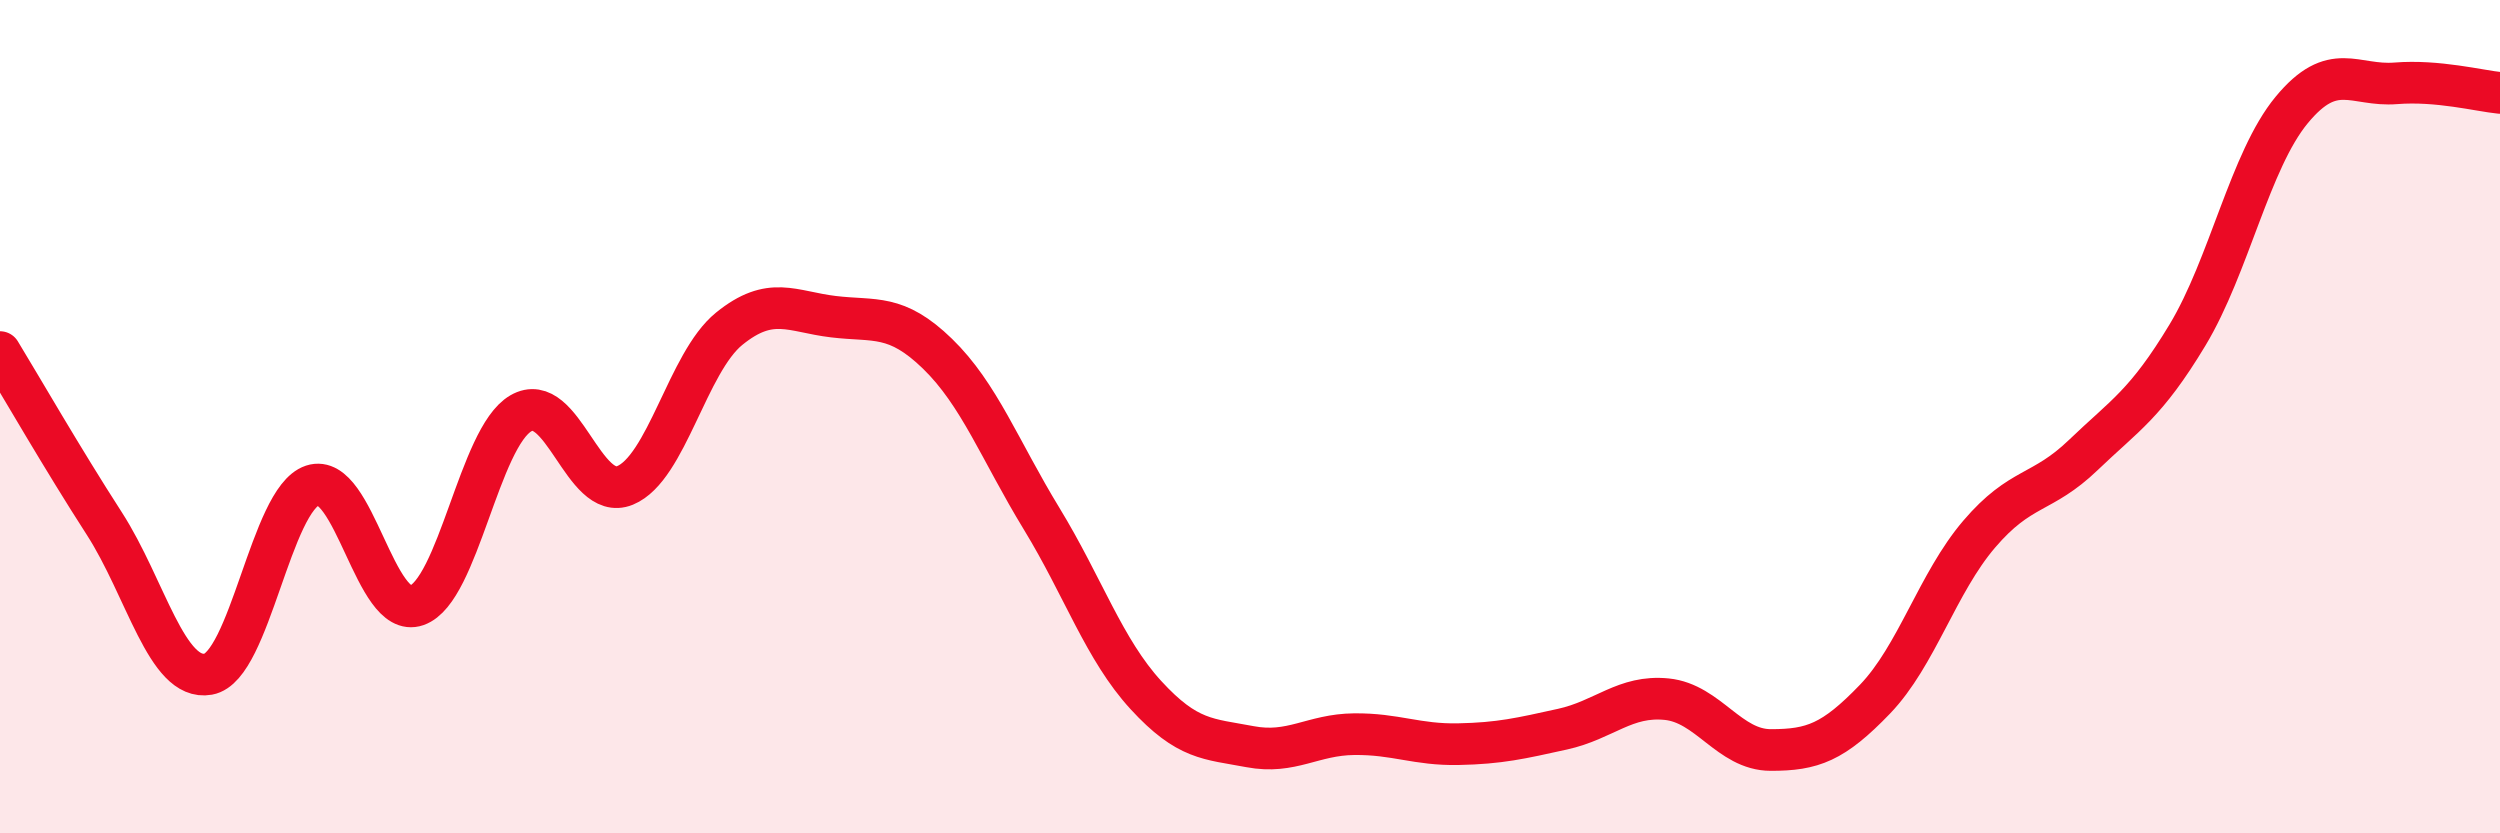
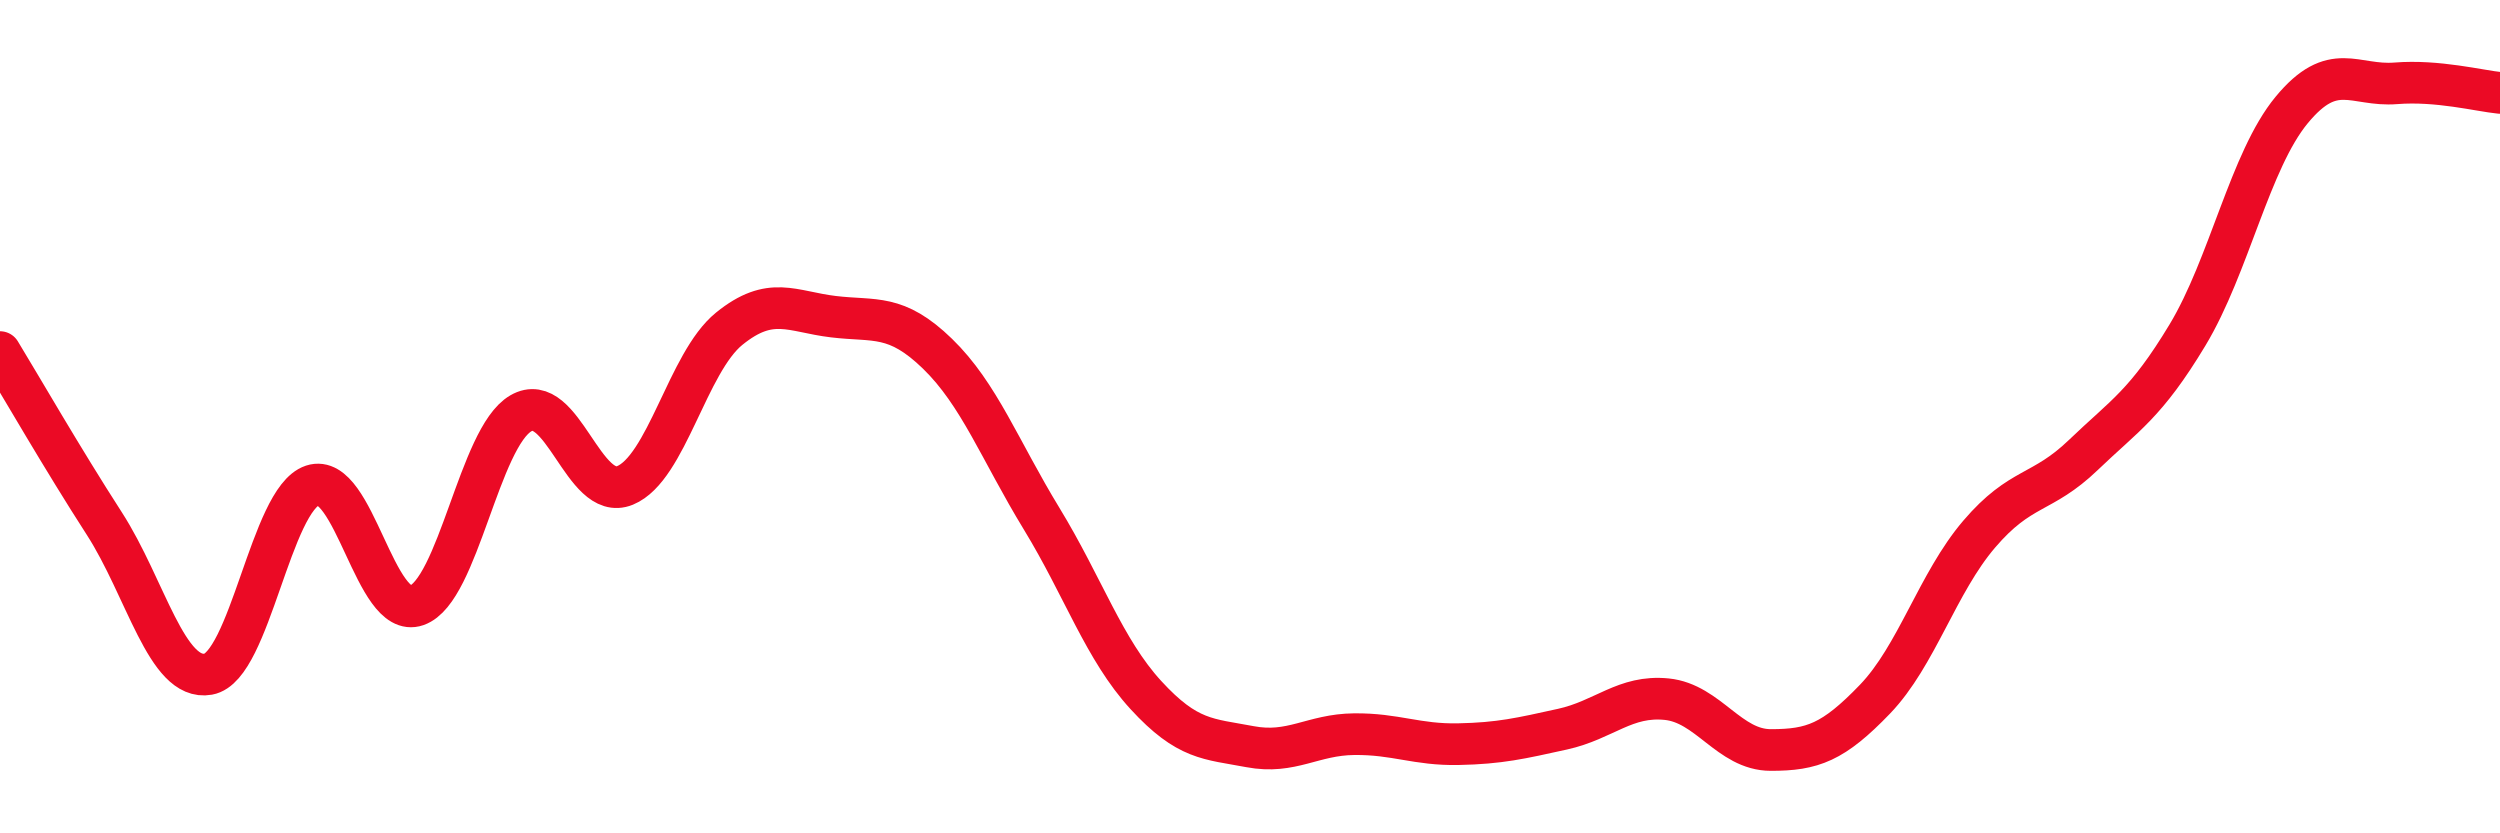
<svg xmlns="http://www.w3.org/2000/svg" width="60" height="20" viewBox="0 0 60 20">
-   <path d="M 0,8.45 C 0.5,9.27 1.5,11.01 2.5,12.56 C 3.5,14.11 4,16.36 5,16.18 C 6,16 6.5,11.98 7.5,11.65 C 8.5,11.32 9,14.88 10,14.53 C 11,14.18 11.5,10.5 12.5,9.92 C 13.5,9.34 14,12.06 15,11.65 C 16,11.24 16.5,8.7 17.5,7.89 C 18.5,7.08 19,7.48 20,7.6 C 21,7.72 21.5,7.52 22.5,8.49 C 23.5,9.46 24,10.81 25,12.45 C 26,14.09 26.5,15.59 27.5,16.68 C 28.5,17.77 29,17.73 30,17.92 C 31,18.11 31.5,17.63 32.5,17.62 C 33.5,17.61 34,17.88 35,17.86 C 36,17.84 36.5,17.72 37.5,17.5 C 38.5,17.28 39,16.68 40,16.78 C 41,16.88 41.5,18 42.5,18 C 43.5,18 44,17.82 45,16.78 C 46,15.74 46.5,13.99 47.5,12.82 C 48.5,11.65 49,11.88 50,10.92 C 51,9.96 51.5,9.7 52.5,8.04 C 53.5,6.38 54,3.85 55,2.64 C 56,1.43 56.5,2.08 57.5,2 C 58.5,1.92 59.5,2.18 60,2.23L60 20L0 20Z" fill="#EB0A25" opacity="0.1" stroke-linecap="round" stroke-linejoin="round" />
  <path d="M 0,8.45 C 0.5,9.27 1.5,11.01 2.5,12.56 C 3.5,14.11 4,16.36 5,16.18 C 6,16 6.5,11.98 7.5,11.65 C 8.5,11.32 9,14.88 10,14.53 C 11,14.18 11.5,10.5 12.5,9.92 C 13.5,9.34 14,12.06 15,11.65 C 16,11.24 16.5,8.7 17.5,7.89 C 18.5,7.08 19,7.48 20,7.6 C 21,7.72 21.5,7.52 22.5,8.49 C 23.5,9.46 24,10.81 25,12.45 C 26,14.09 26.5,15.59 27.5,16.68 C 28.5,17.77 29,17.73 30,17.92 C 31,18.11 31.5,17.63 32.5,17.62 C 33.5,17.61 34,17.88 35,17.86 C 36,17.84 36.5,17.72 37.5,17.5 C 38.5,17.28 39,16.68 40,16.78 C 41,16.88 41.5,18 42.5,18 C 43.5,18 44,17.82 45,16.78 C 46,15.74 46.5,13.99 47.5,12.82 C 48.5,11.65 49,11.88 50,10.92 C 51,9.96 51.5,9.7 52.5,8.04 C 53.5,6.38 54,3.85 55,2.64 C 56,1.43 56.5,2.08 57.5,2 C 58.5,1.92 59.5,2.18 60,2.23" stroke="#EB0A25" stroke-width="1" fill="none" stroke-linecap="round" stroke-linejoin="round" />
</svg>